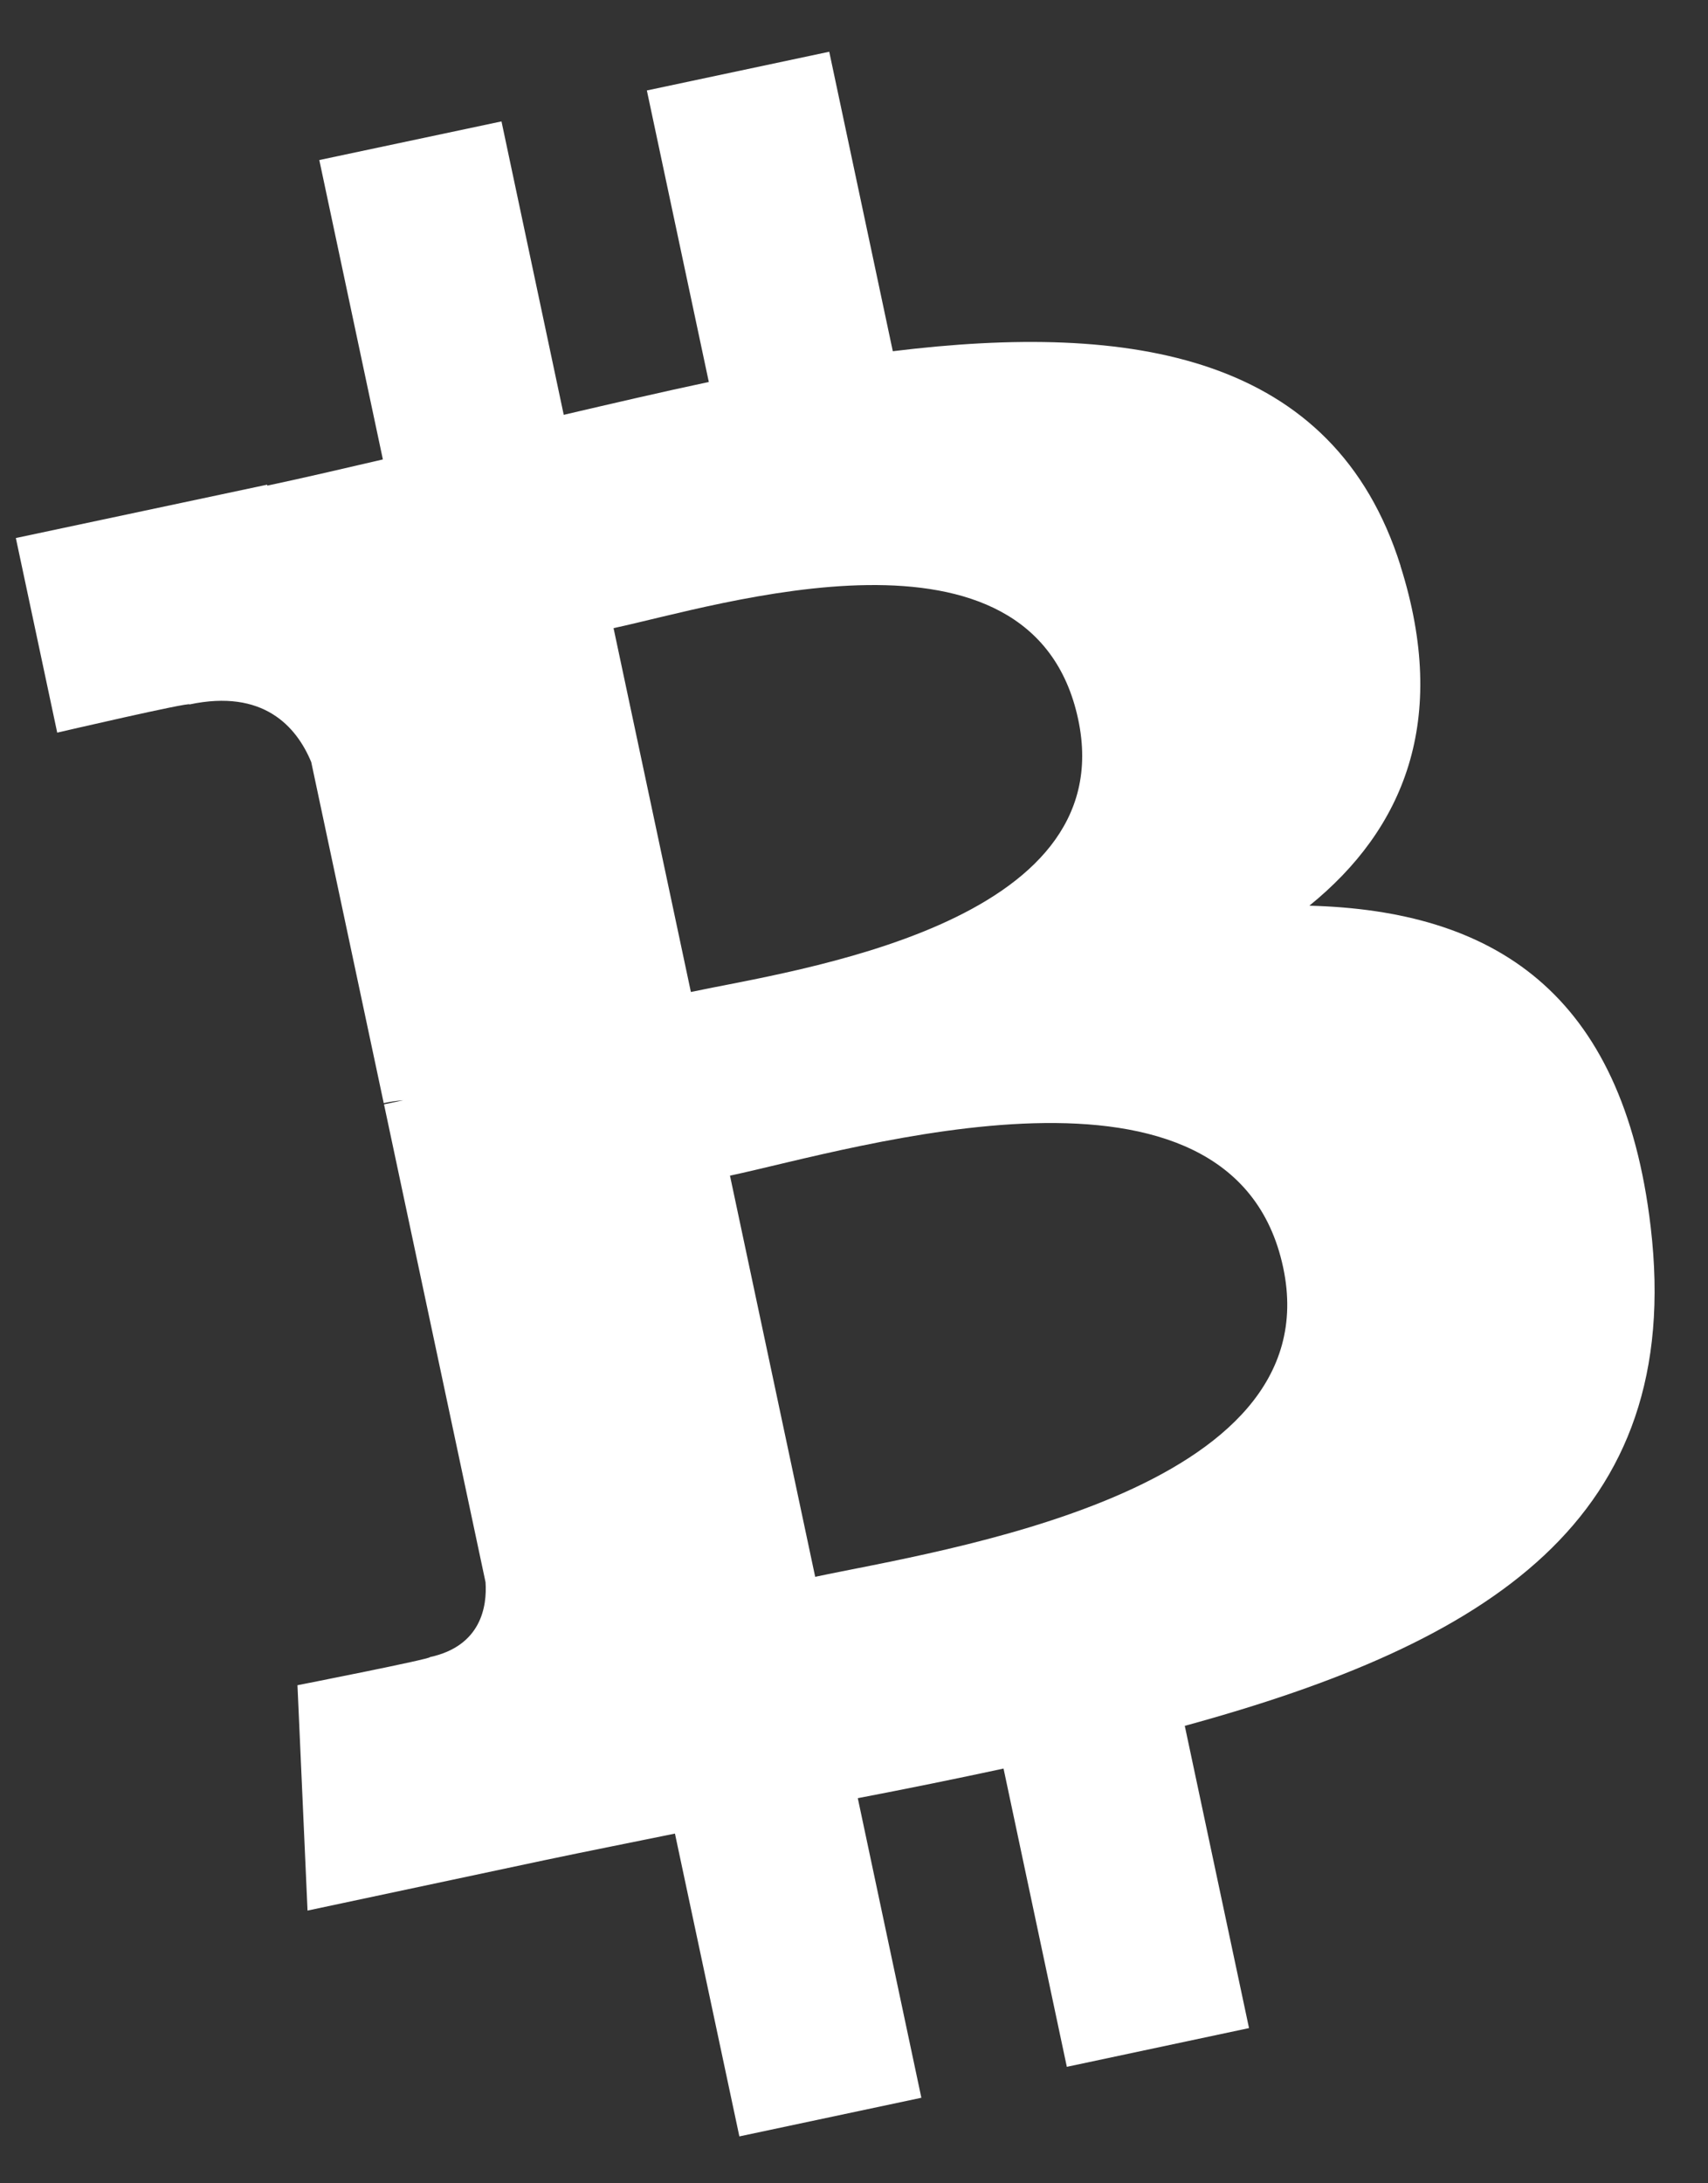
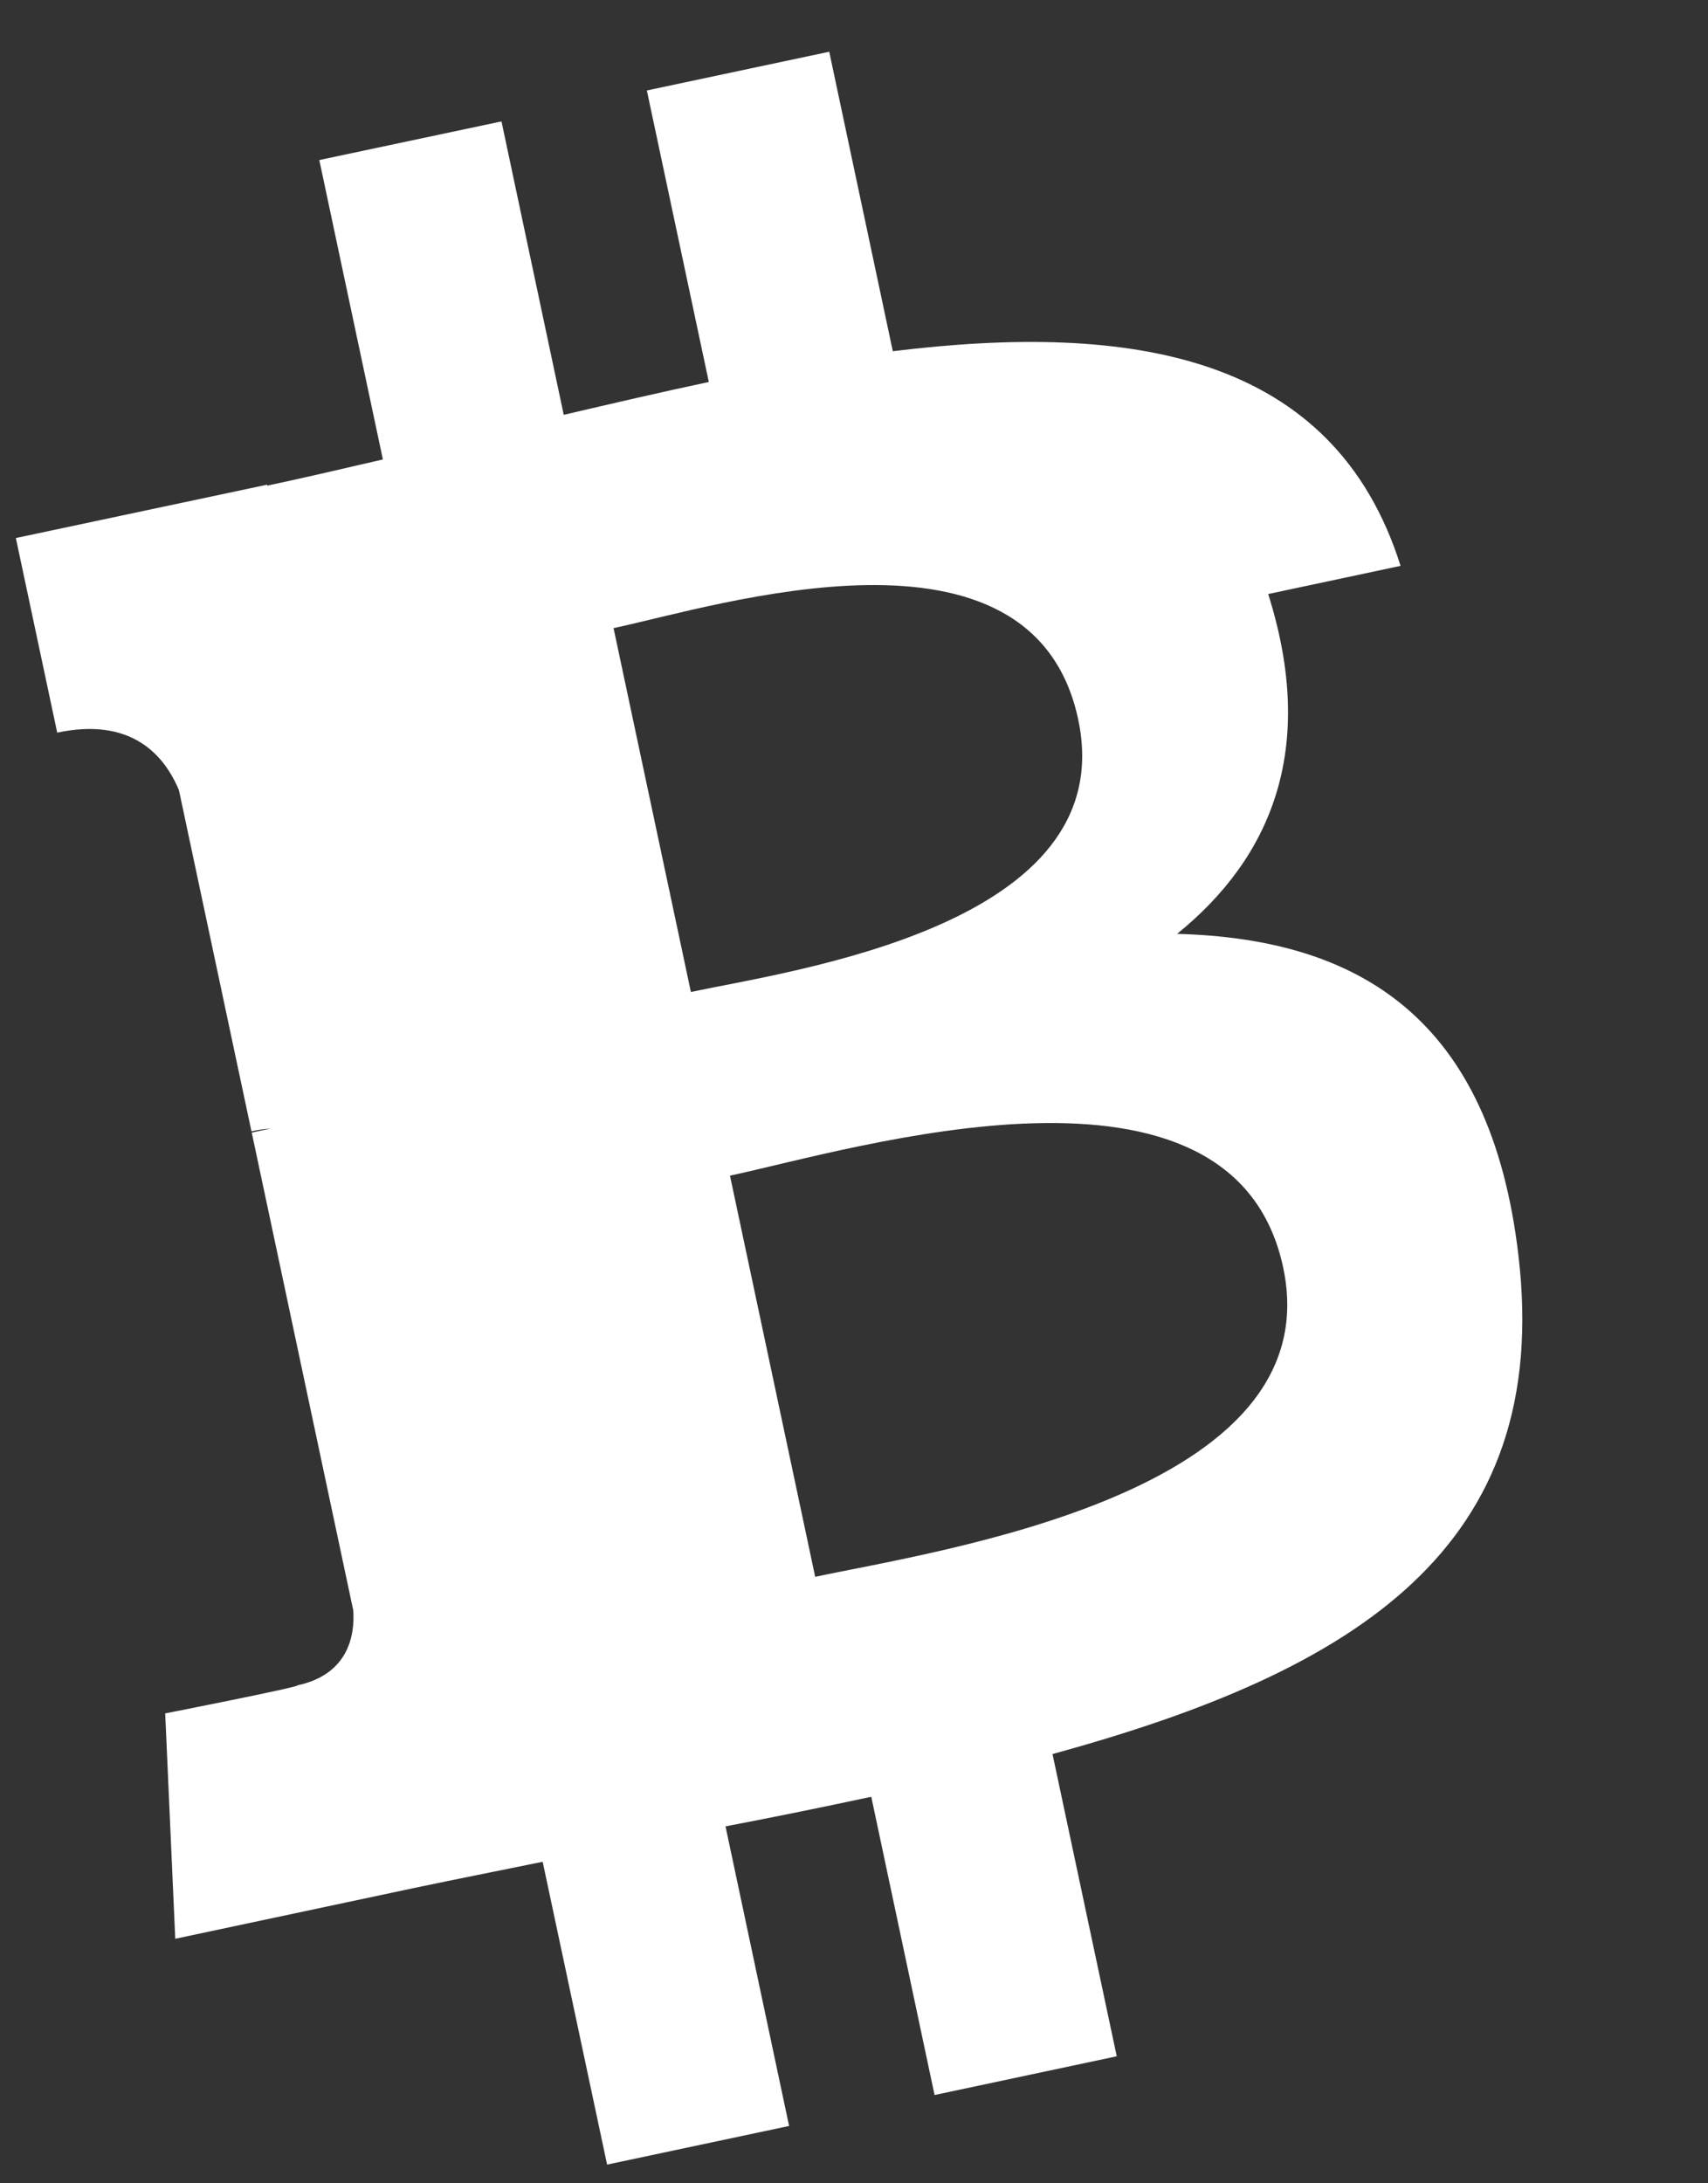
<svg xmlns="http://www.w3.org/2000/svg" width="18" height="23" viewBox="0 0 18 23">
  <rect x="0" y="0" width="18" height="23" fill="#333333" stroke="none" />
-   <path fill="#FFF" fill-rule="nonzero" d="M14.76 5.961C14.058 3.734 11.933 3.39 9.409 3.7L8.739.545 6.817.953l.653 3.071c-.504.107-1.018.227-1.529.346l-.656-3.091-1.92.407.67 3.154c-.413.096-.82.191-1.218.276l-.002-.01-2.648.562.436 2.05s1.412-.328 1.394-.297c.778-.165 1.127.232 1.283.607l.764 3.593c.054-.012.124-.024.206-.03l-.203.043 1.07 5.034c.017.252-.044.672-.587.789.03.016-1.395.296-1.395.296l.106 2.374 2.499-.531c.465-.098.924-.188 1.373-.28l.679 3.19 1.918-.407-.67-3.156c.528-.101 1.038-.205 1.536-.312l.667 3.142 1.92-.408-.677-3.184c3.188-.872 5.275-2.165 4.91-5.255-.292-2.488-1.67-3.334-3.597-3.385.992-.804 1.476-1.95.96-3.58zm-1.237 7.392c.508 2.384-3.63 2.98-4.932 3.258l-.898-4.226c1.301-.277 5.301-1.518 5.83.968zm-2.16-5.773c.46 2.169-2.998 2.64-4.082 2.87l-.815-3.833c1.085-.23 4.416-1.3 4.897.963z" />
+   <path fill="#FFF" fill-rule="nonzero" d="M14.76 5.961C14.058 3.734 11.933 3.39 9.409 3.7L8.739.545 6.817.953l.653 3.071c-.504.107-1.018.227-1.529.346l-.656-3.091-1.92.407.67 3.154c-.413.096-.82.191-1.218.276l-.002-.01-2.648.562.436 2.05c.778-.165 1.127.232 1.283.607l.764 3.593c.054-.012.124-.024.206-.03l-.203.043 1.07 5.034c.017.252-.044.672-.587.789.03.016-1.395.296-1.395.296l.106 2.374 2.499-.531c.465-.098.924-.188 1.373-.28l.679 3.19 1.918-.407-.67-3.156c.528-.101 1.038-.205 1.536-.312l.667 3.142 1.92-.408-.677-3.184c3.188-.872 5.275-2.165 4.91-5.255-.292-2.488-1.67-3.334-3.597-3.385.992-.804 1.476-1.95.96-3.58zm-1.237 7.392c.508 2.384-3.63 2.98-4.932 3.258l-.898-4.226c1.301-.277 5.301-1.518 5.83.968zm-2.16-5.773c.46 2.169-2.998 2.64-4.082 2.87l-.815-3.833c1.085-.23 4.416-1.3 4.897.963z" />
</svg>